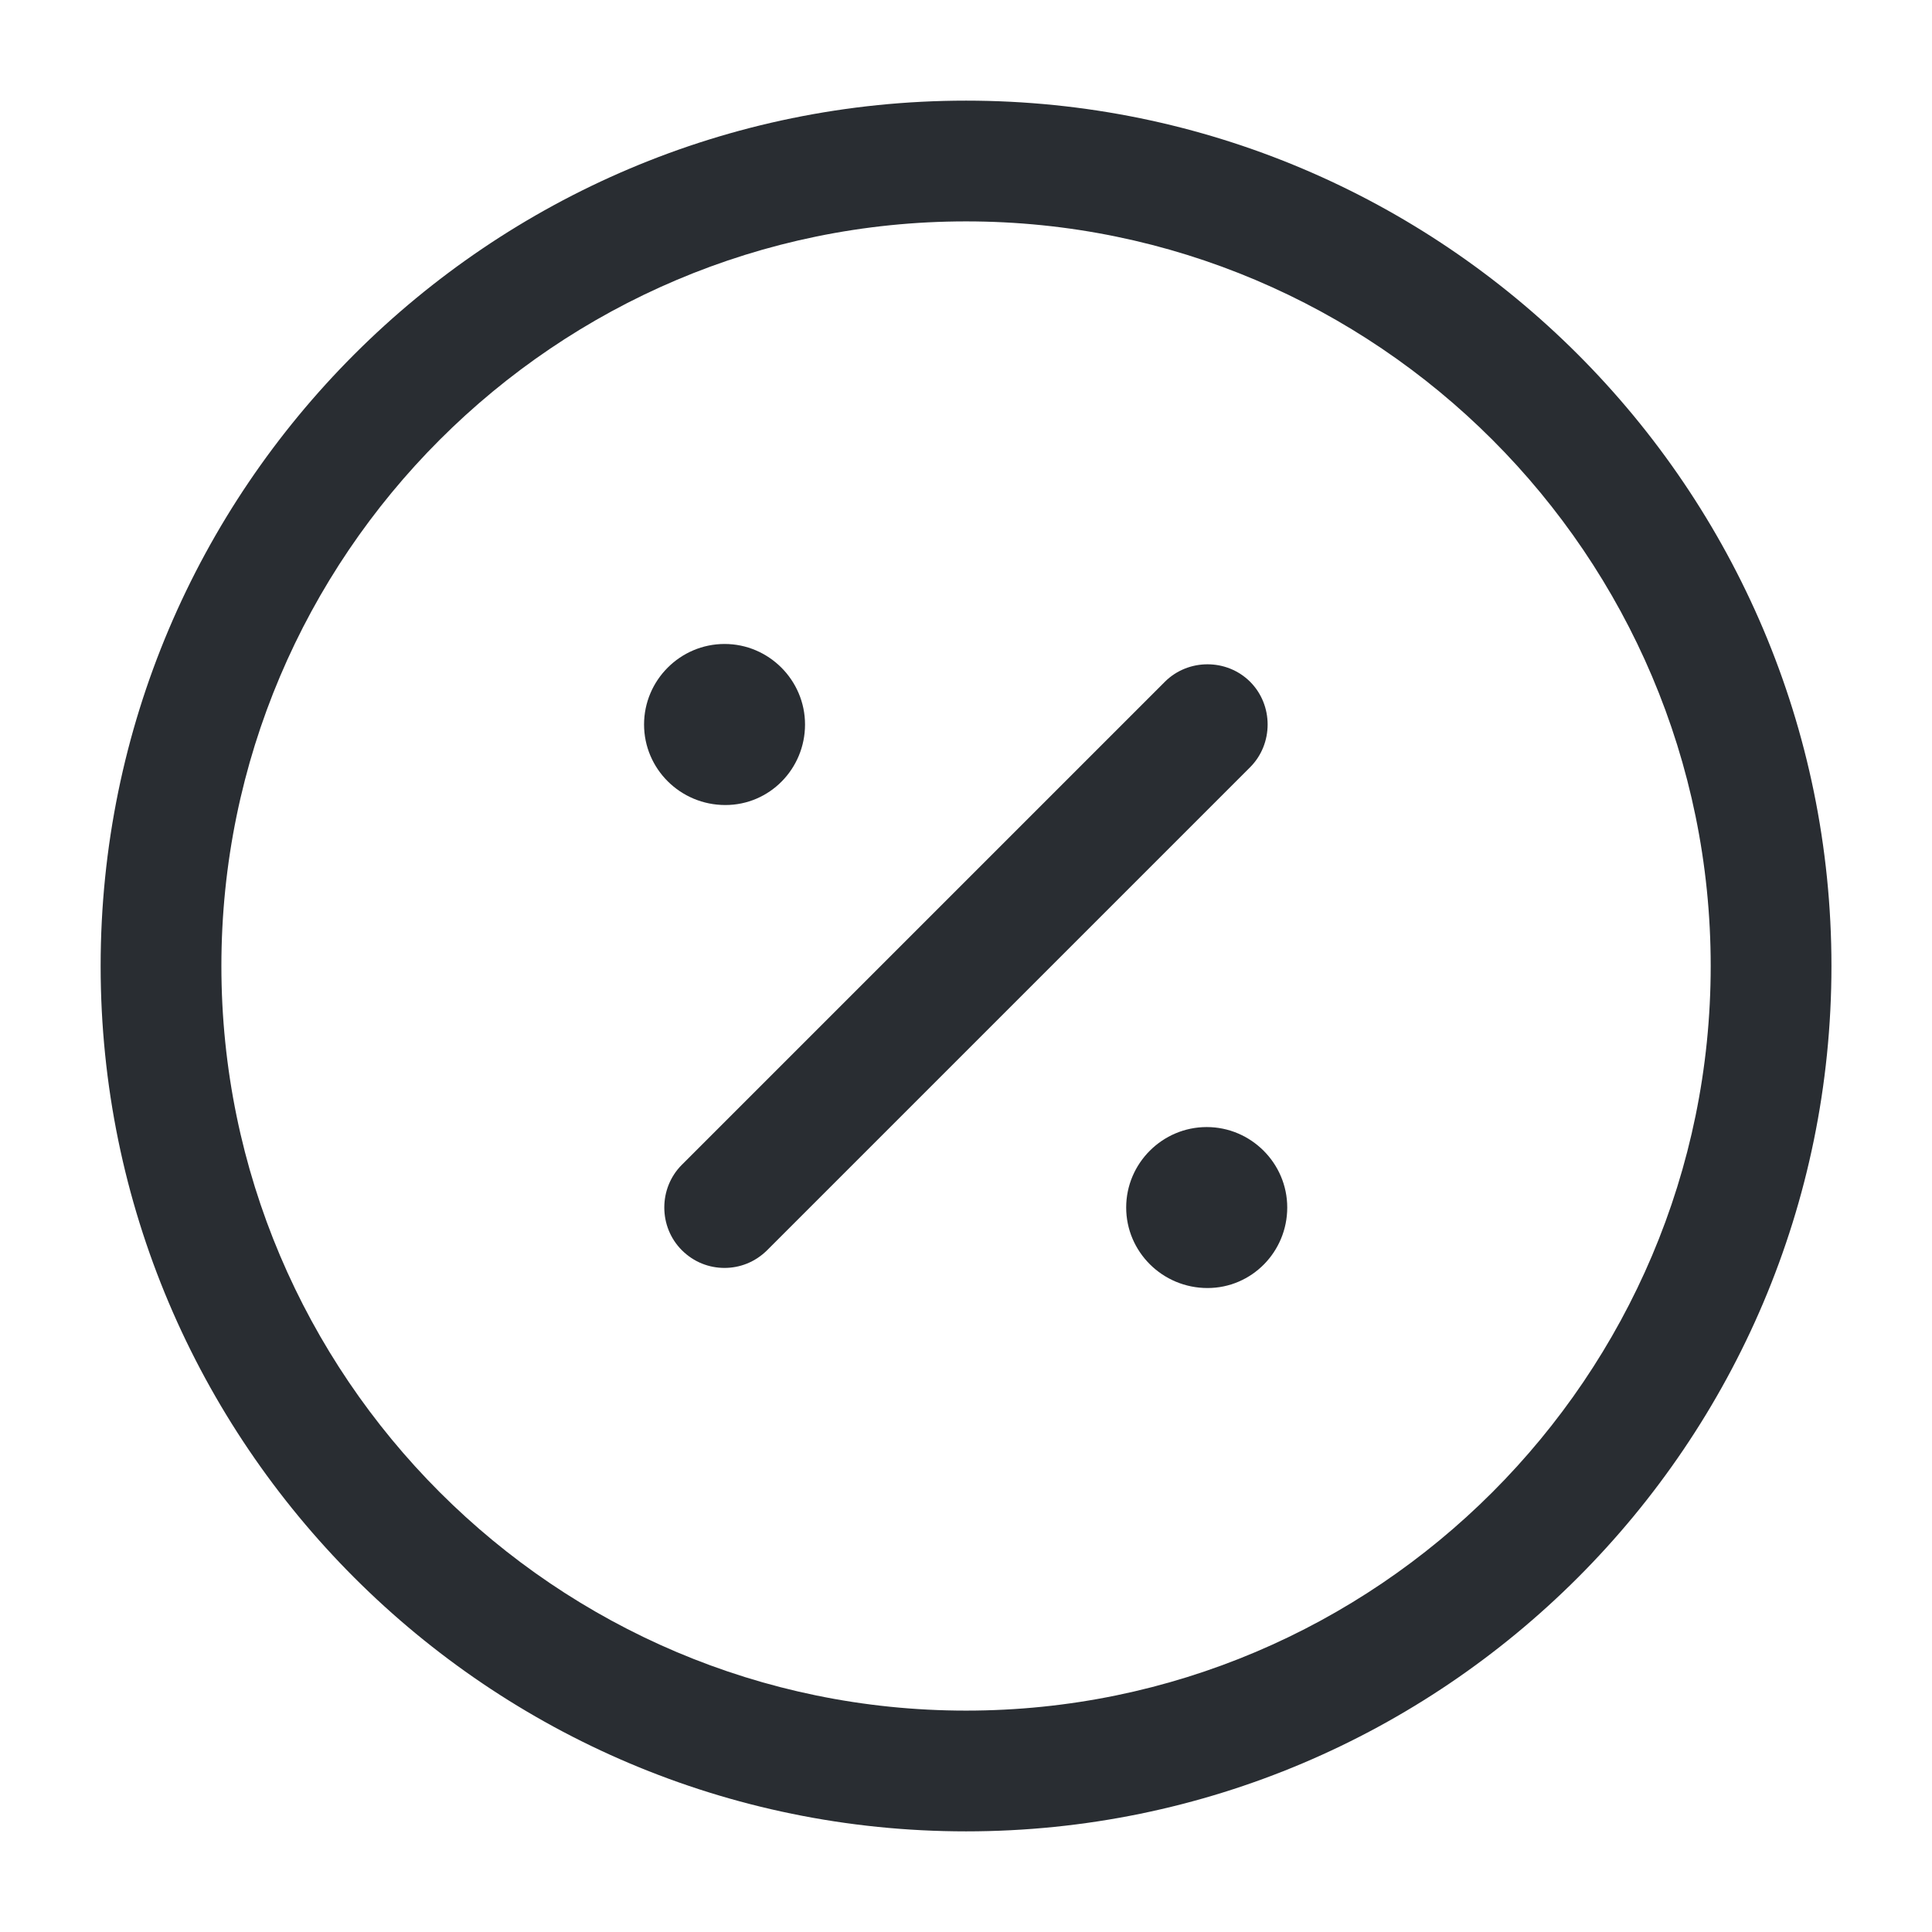
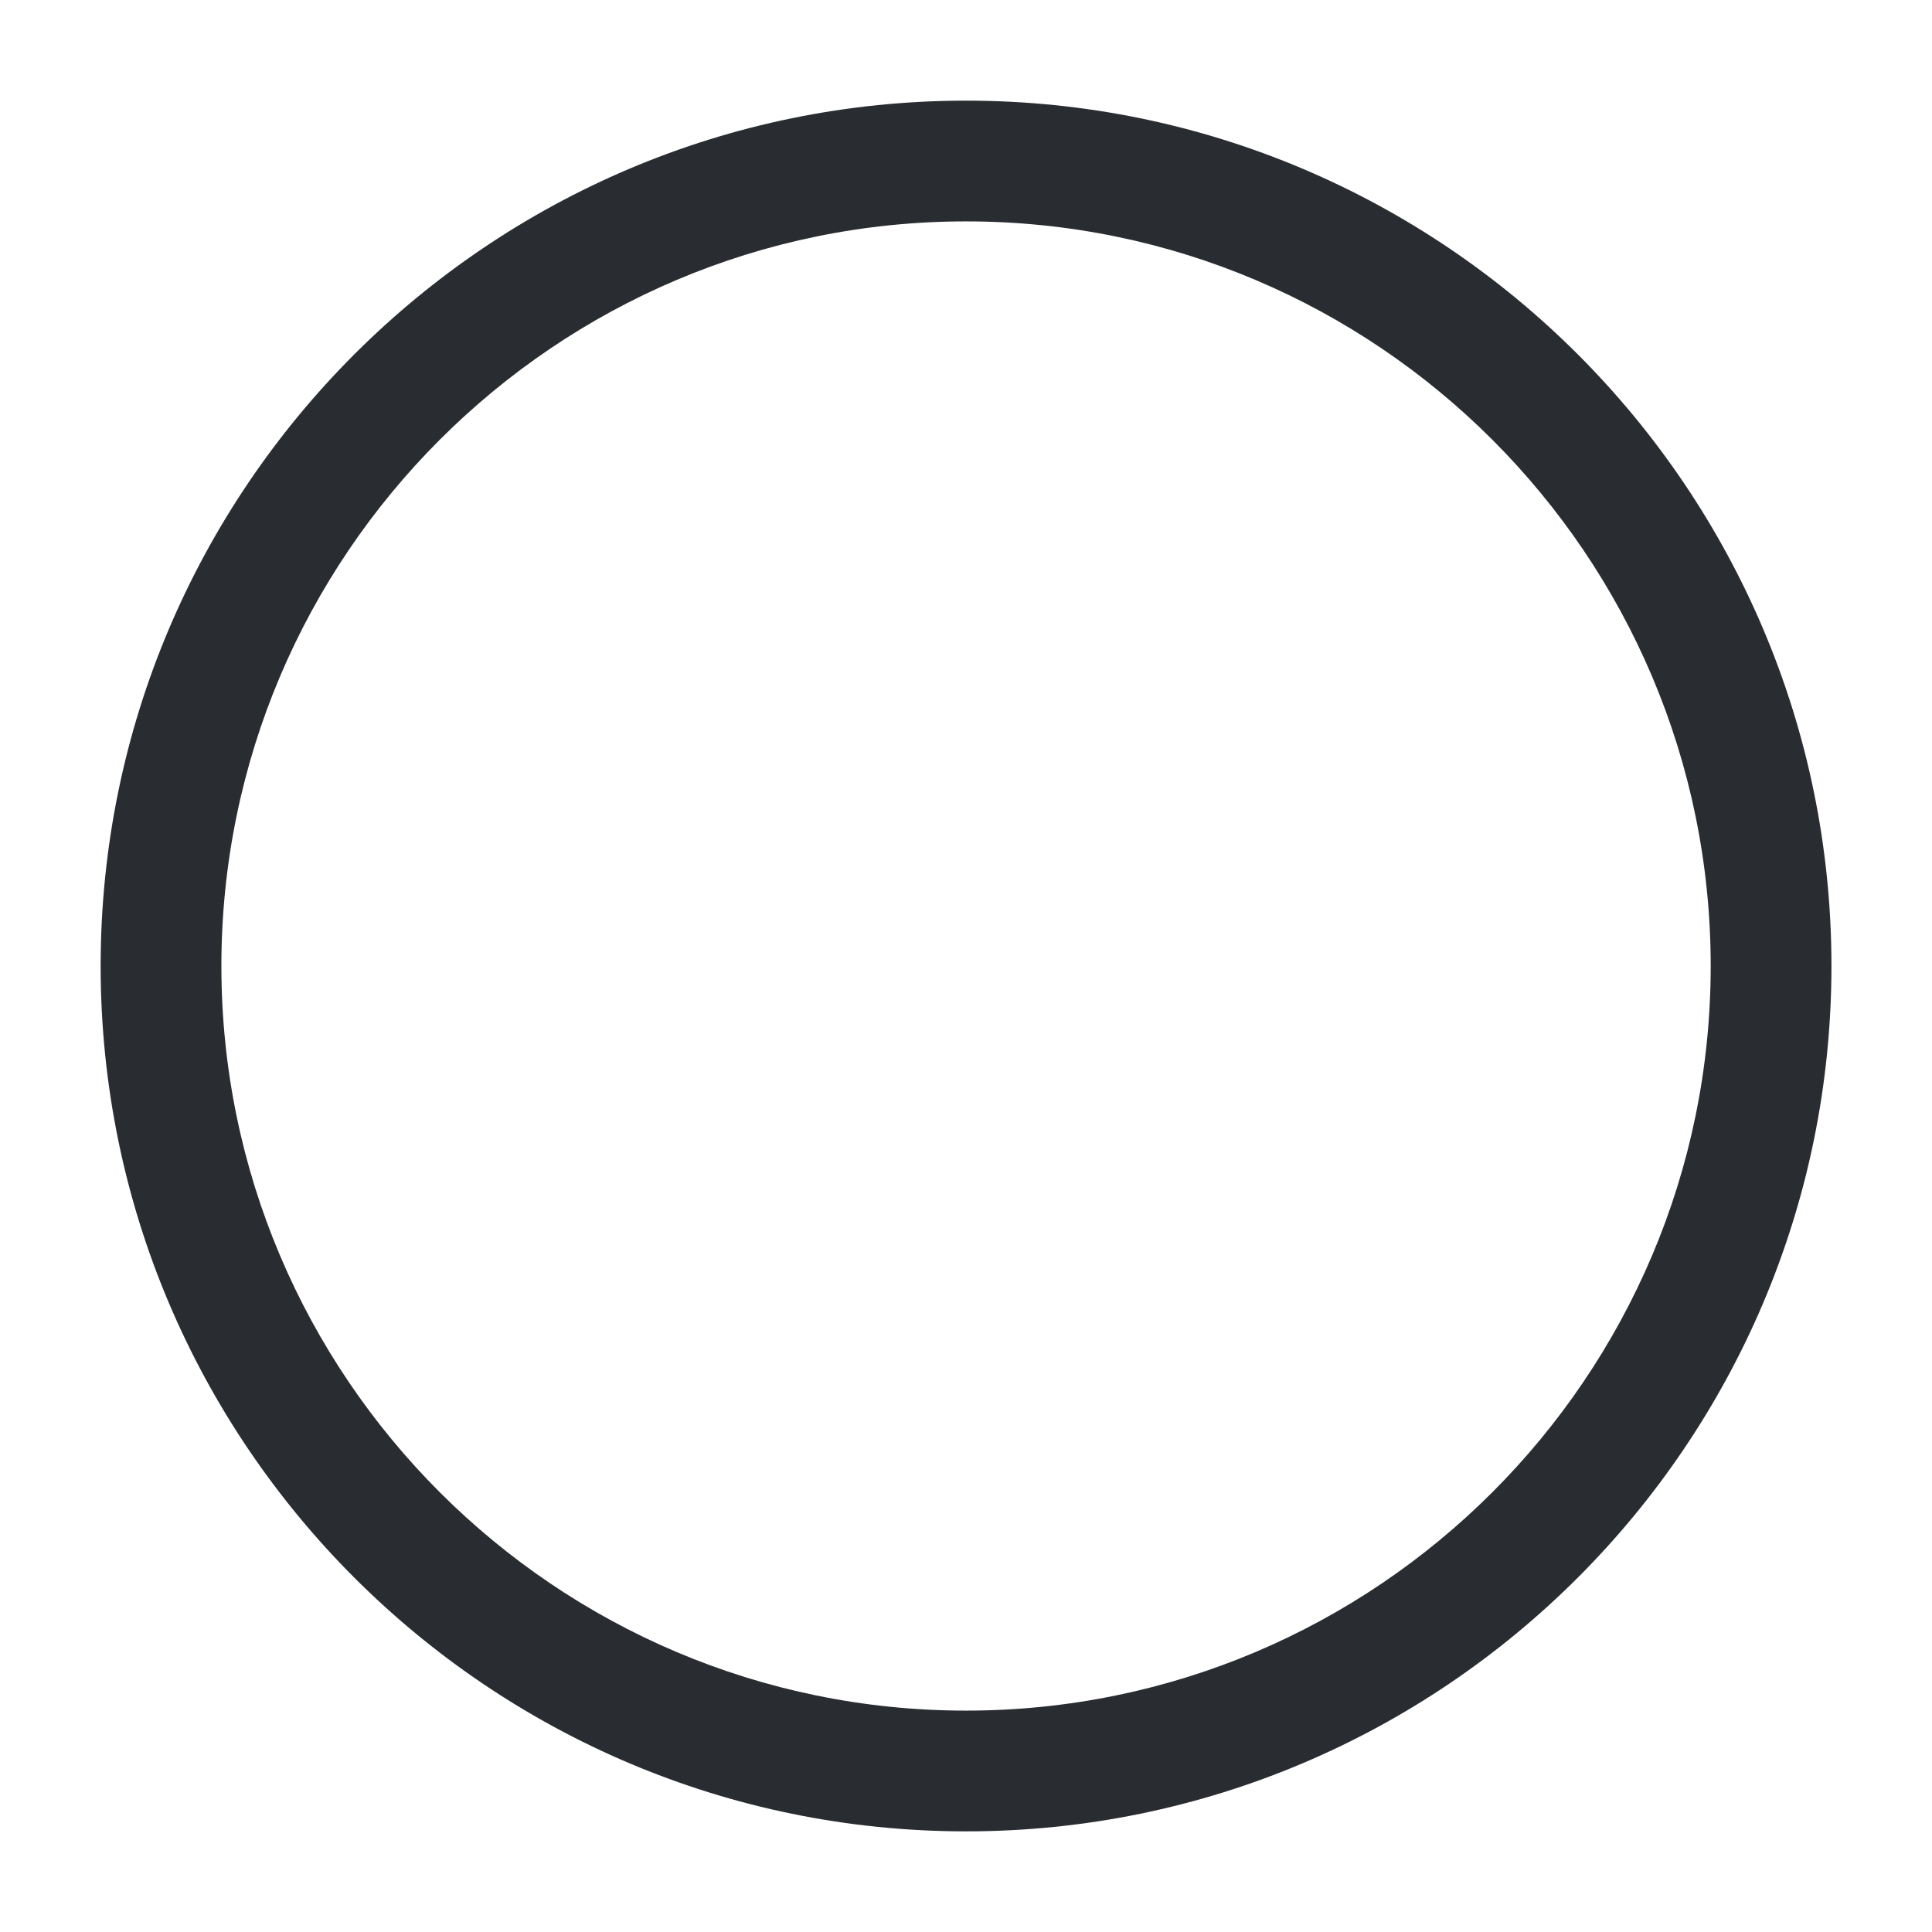
<svg xmlns="http://www.w3.org/2000/svg" width="22" height="22" viewBox="0 0 22 22" fill="none">
  <path d="M11.001 20.854C5.565 20.854 1.146 16.436 1.146 11C1.146 5.564 5.565 1.146 11.001 1.146C16.436 1.146 20.855 5.564 20.855 11C20.855 16.436 16.436 20.854 11.001 20.854ZM11.001 2.521C6.326 2.521 2.521 6.325 2.521 11C2.521 15.675 6.326 19.479 11.001 19.479C15.676 19.479 19.48 15.675 19.48 11C19.48 6.325 15.676 2.521 11.001 2.521Z" fill="#292D32" />
-   <path d="M13.75 14.667C13.237 14.667 12.824 14.254 12.824 13.75C12.824 13.246 13.237 12.834 13.741 12.834C14.245 12.834 14.658 13.246 14.658 13.75C14.658 14.254 14.254 14.667 13.75 14.667Z" fill="#292D32" />
-   <path d="M8.26 9.167C7.746 9.167 7.334 8.754 7.334 8.25C7.334 7.746 7.746 7.333 8.251 7.333C8.755 7.333 9.167 7.746 9.167 8.25C9.167 8.754 8.764 9.167 8.26 9.167Z" fill="#292D32" />
-   <path d="M8.25 14.438C8.076 14.438 7.901 14.373 7.764 14.236C7.498 13.97 7.498 13.53 7.764 13.264L13.264 7.764C13.53 7.498 13.97 7.498 14.236 7.764C14.501 8.03 14.501 8.47 14.236 8.736L8.736 14.236C8.598 14.373 8.424 14.438 8.25 14.438Z" fill="#292D32" />
</svg>